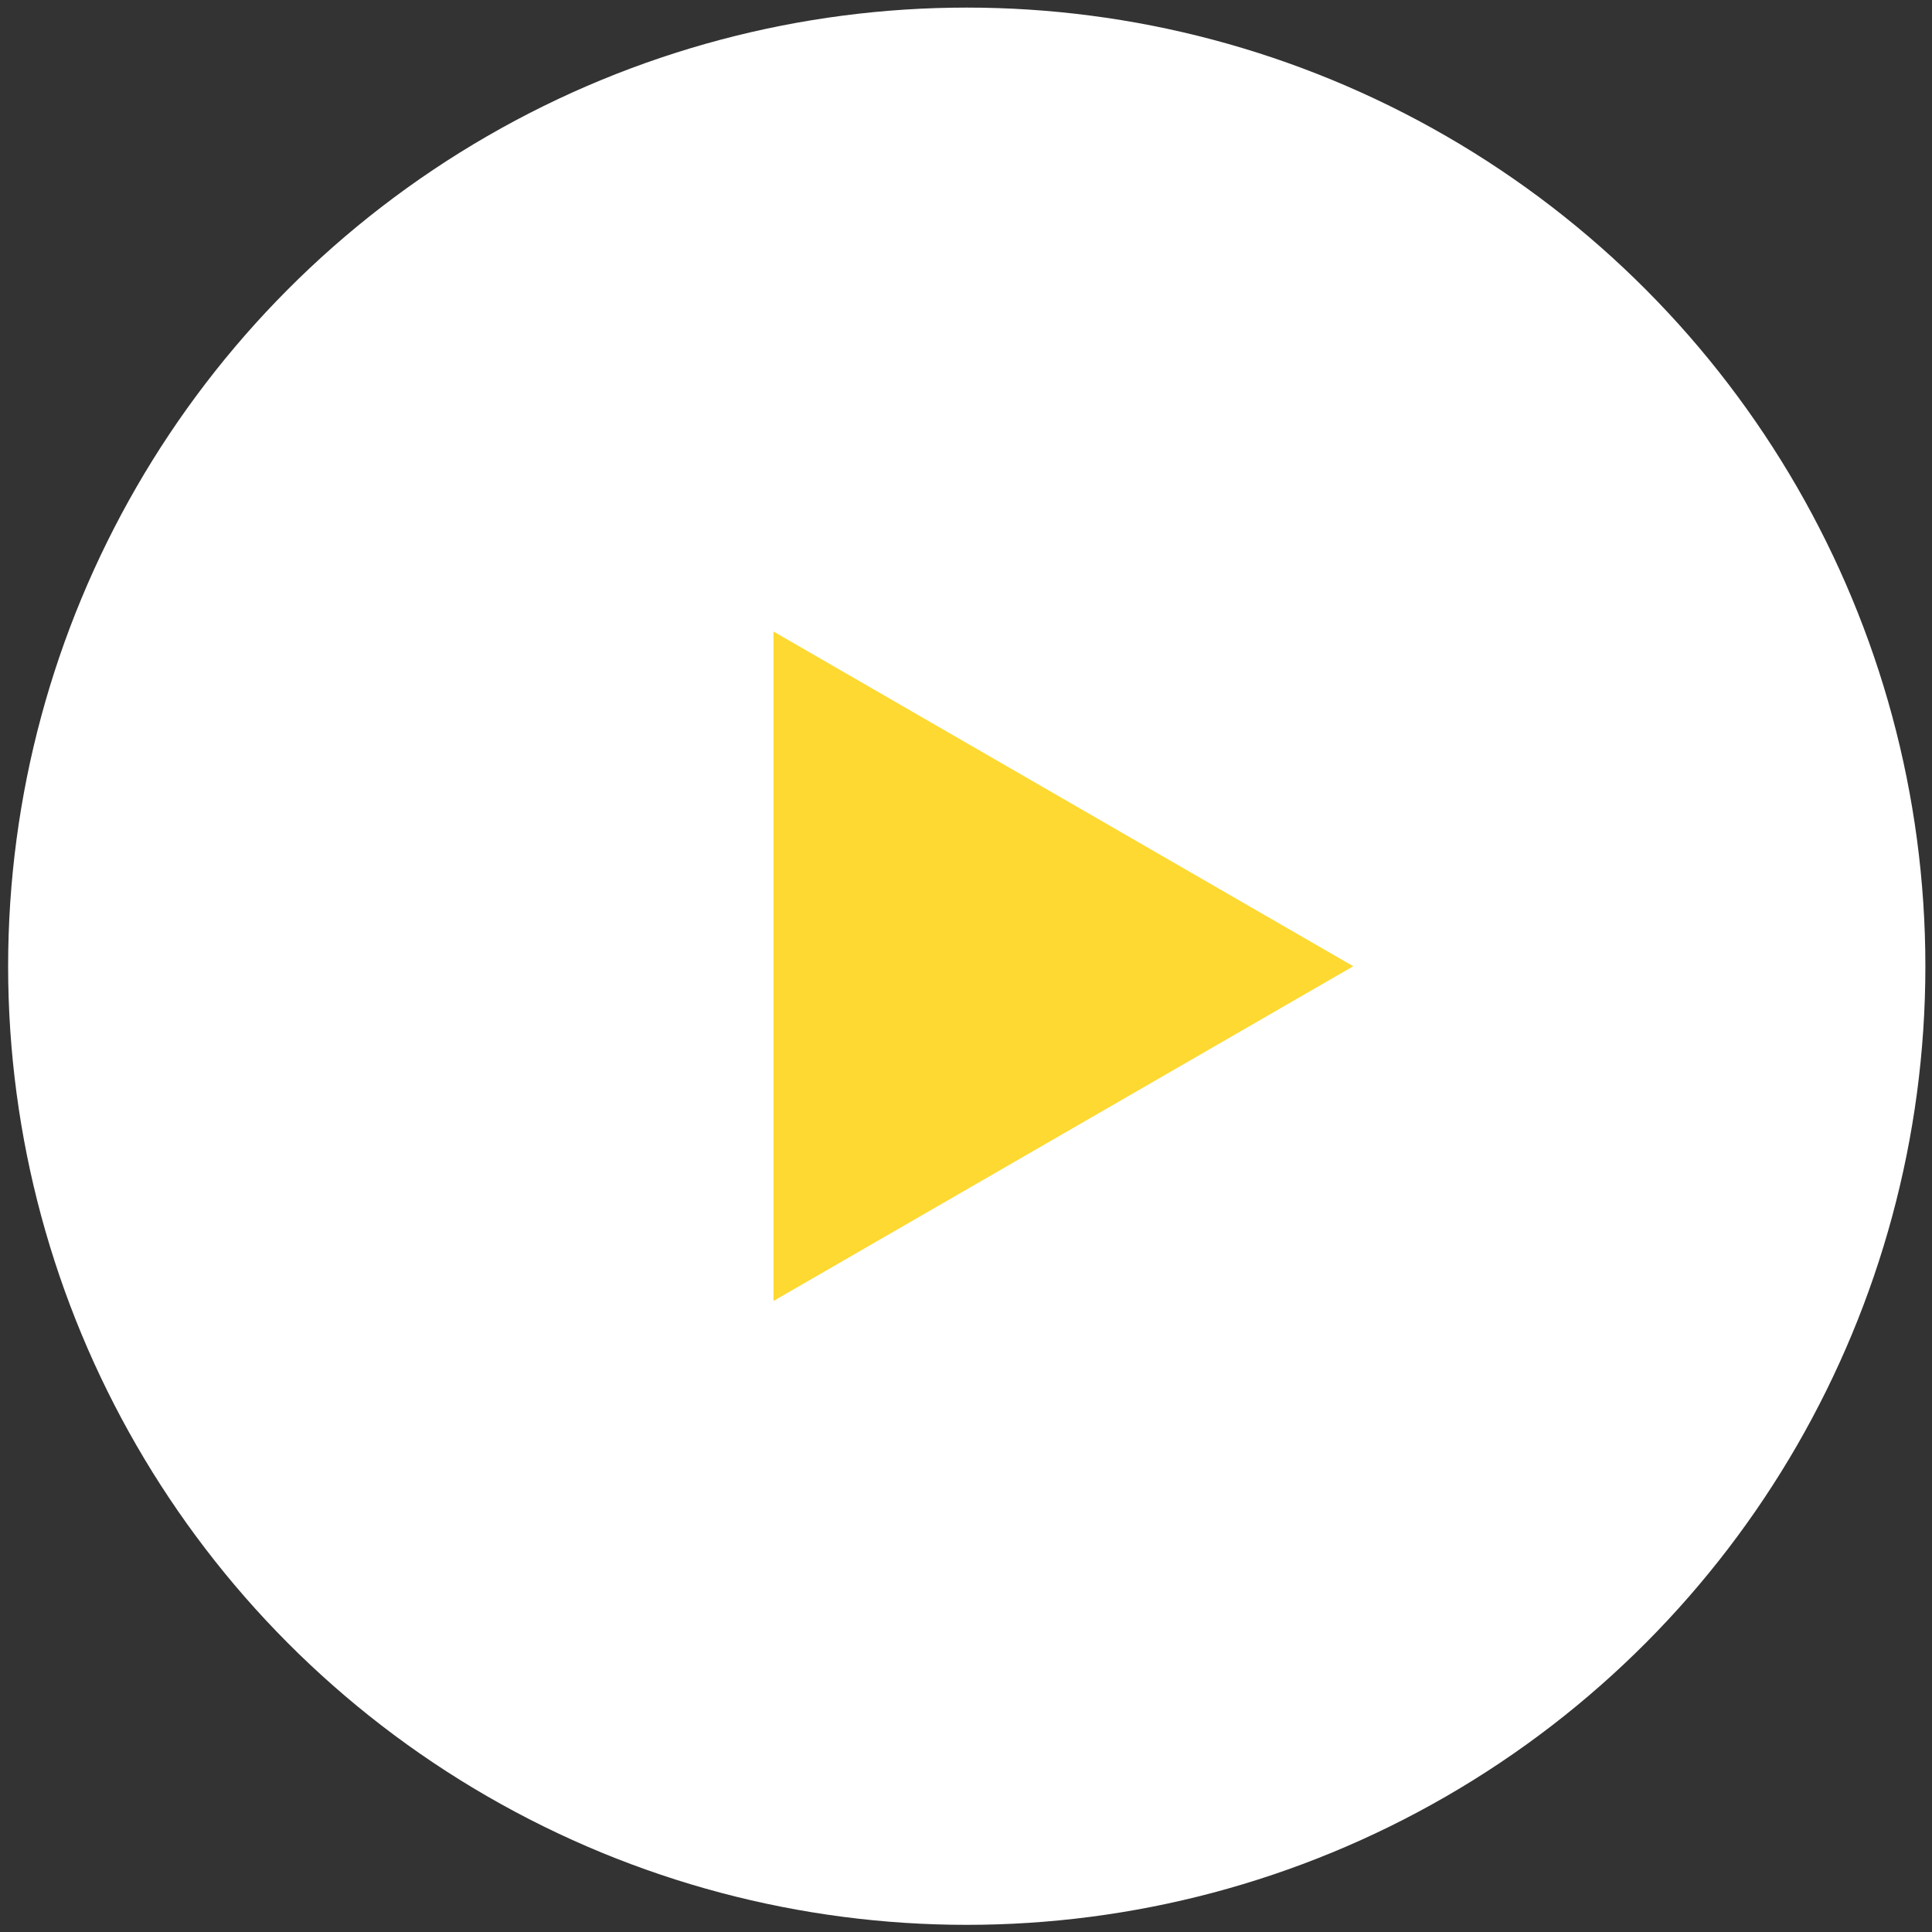
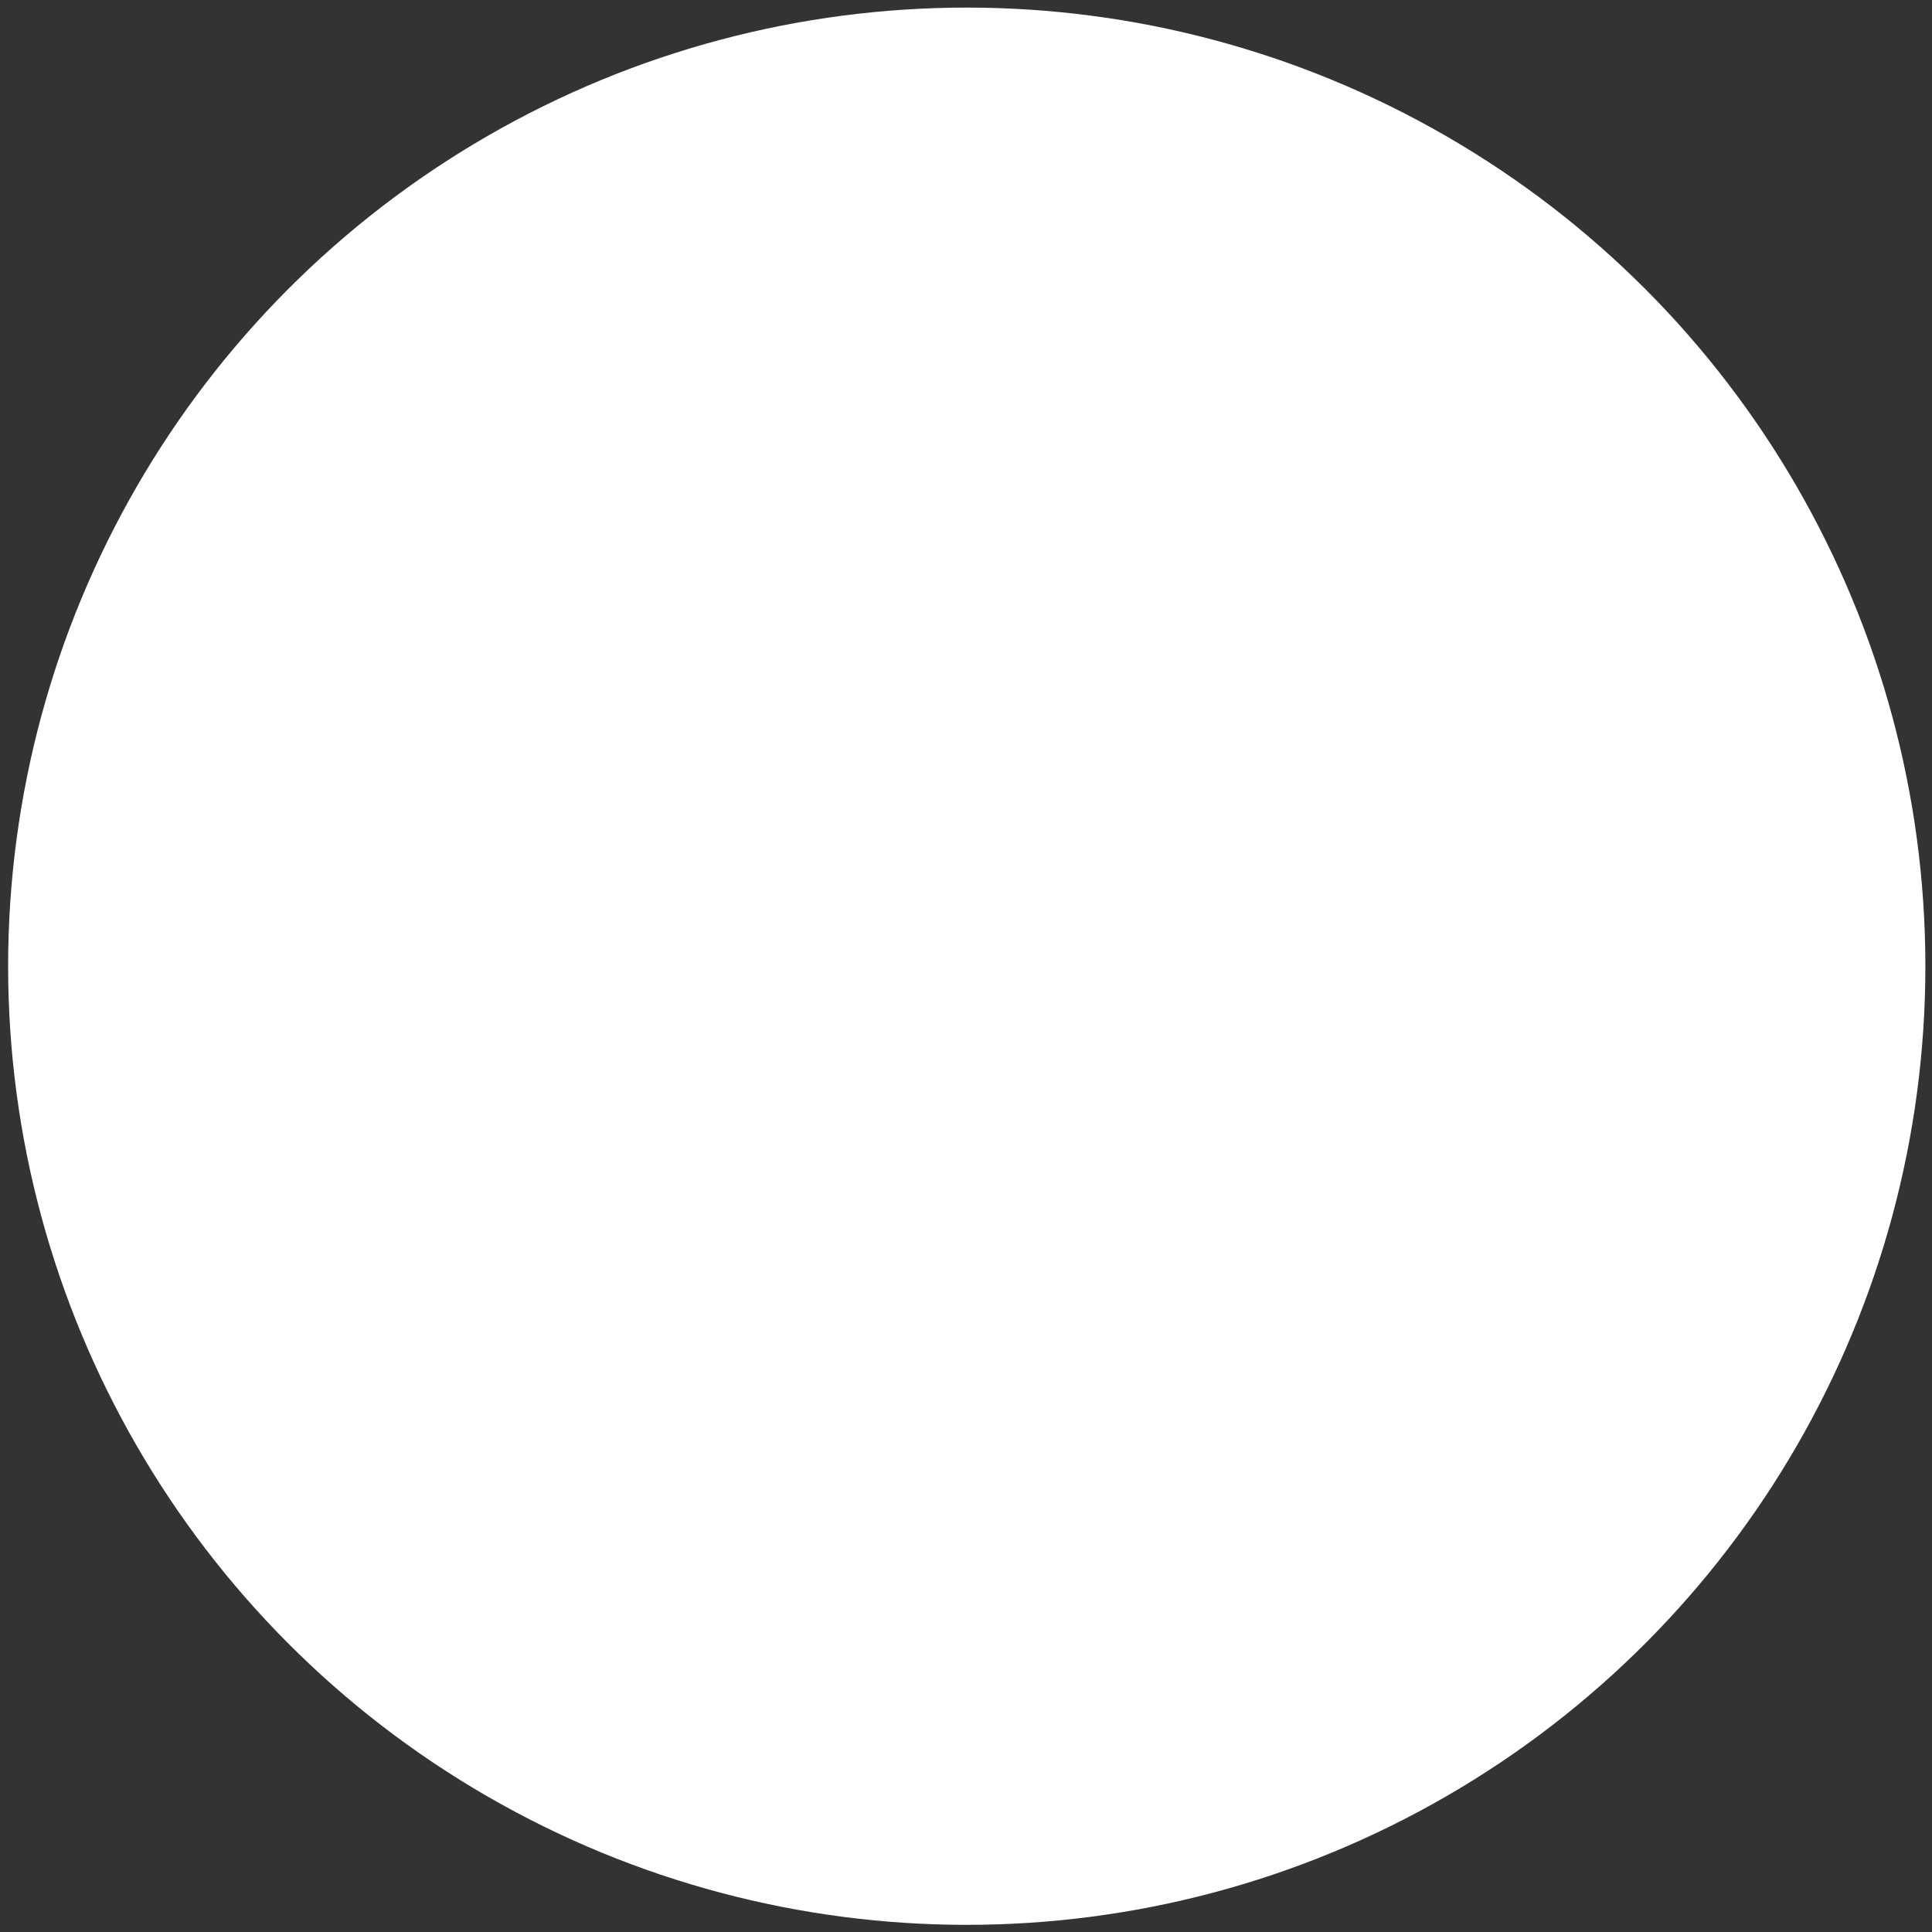
<svg xmlns="http://www.w3.org/2000/svg" width="131" height="131" viewBox="0 0 131 131" fill="none">
  <rect x="0" y="0" width="131" height="131" fill="#333333" stroke="none" />
  <circle cx="65.551" cy="65.515" r="65" fill="white" />
-   <path d="M52.447 42.82L91.758 65.517L52.447 88.213L52.447 42.82Z" fill="#FDD931" />
</svg>